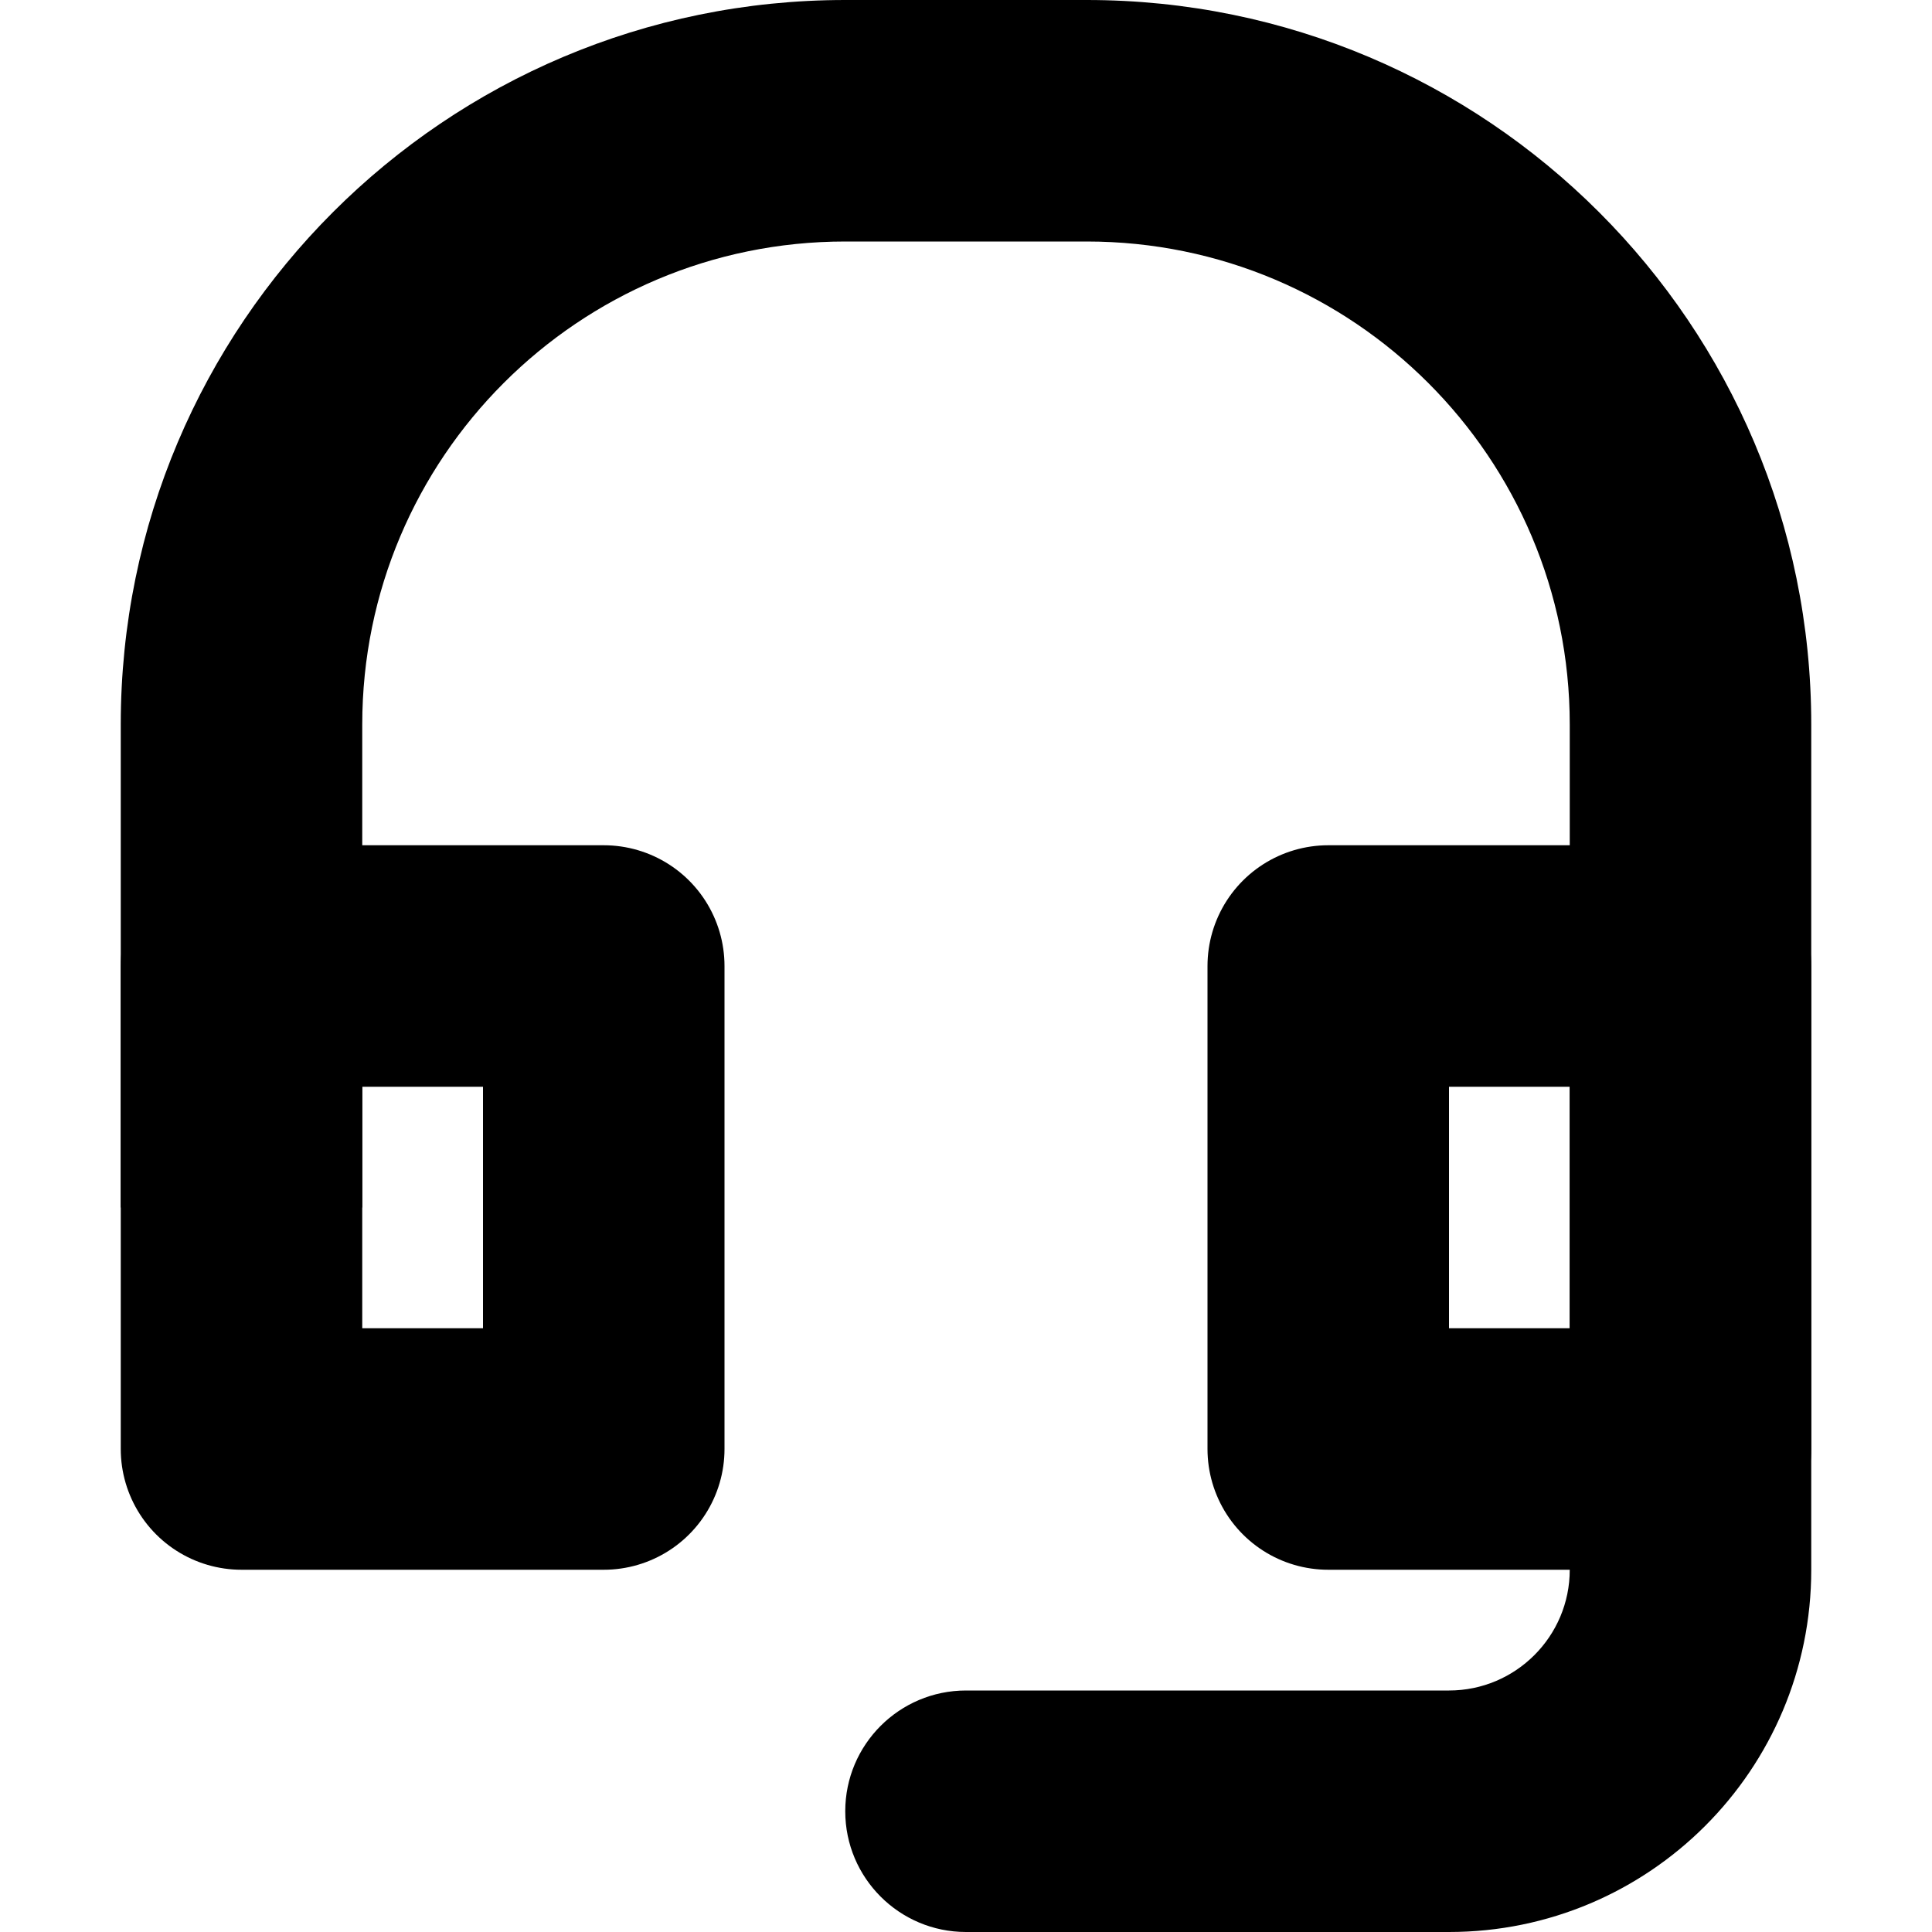
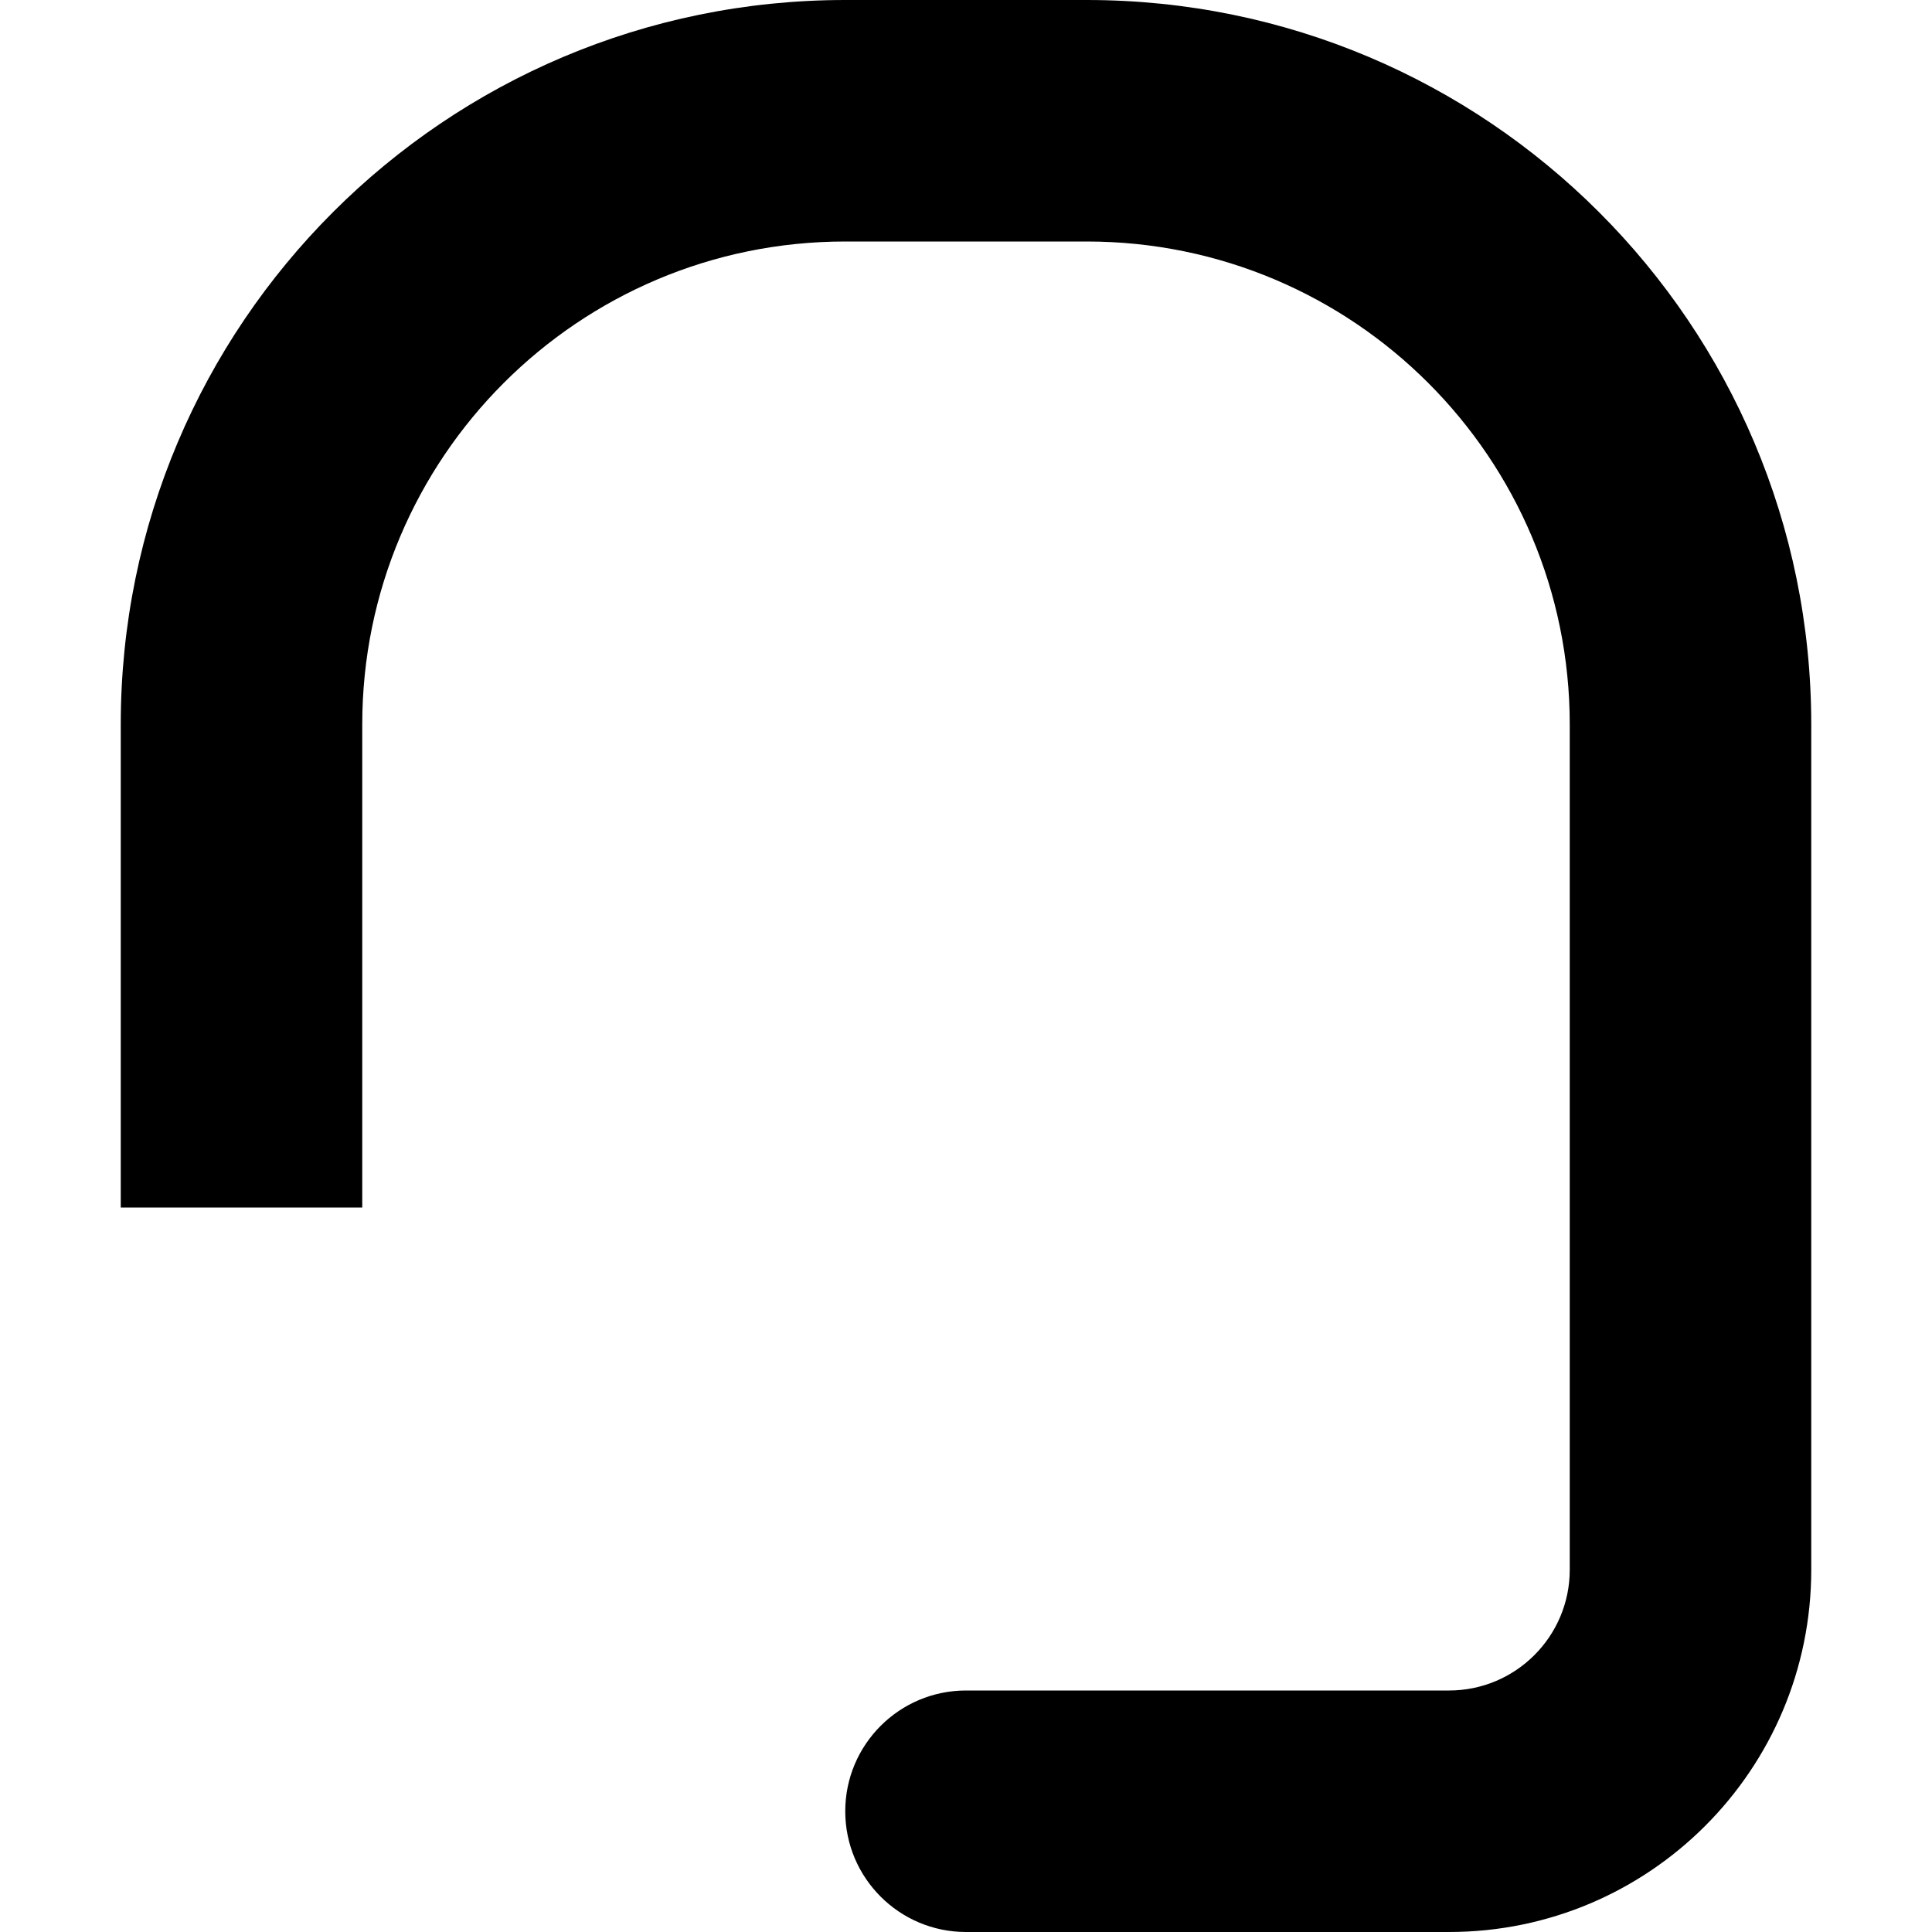
<svg xmlns="http://www.w3.org/2000/svg" width="16" height="16" viewBox="0 0 16 16" fill="none">
  <path d="M8 14C7.448 14 7 14.448 7 15C7 15.552 7.448 16 8 16V14ZM7 2H9V0H7V2ZM13 6V13H15V6H13ZM3 10V6H1V10H3ZM12 14H8V16H12V14ZM13 13C13 13.552 12.552 14 12 14V16C13.657 16 15 14.657 15 13H13ZM9 2C11.209 2 13 3.791 13 6H15C15 2.686 12.314 0 9 0V2ZM7 0C3.686 0 1 2.686 1 6H3C3 3.791 4.791 2 7 2V0Z" fill="black" />
-   <path d="M11 8H14V12H11V8Z" stroke="black" stroke-width="2" stroke-linejoin="round" />
-   <path d="M2 8H5V12H2V8Z" stroke="black" stroke-width="2" stroke-linejoin="round" />
</svg>